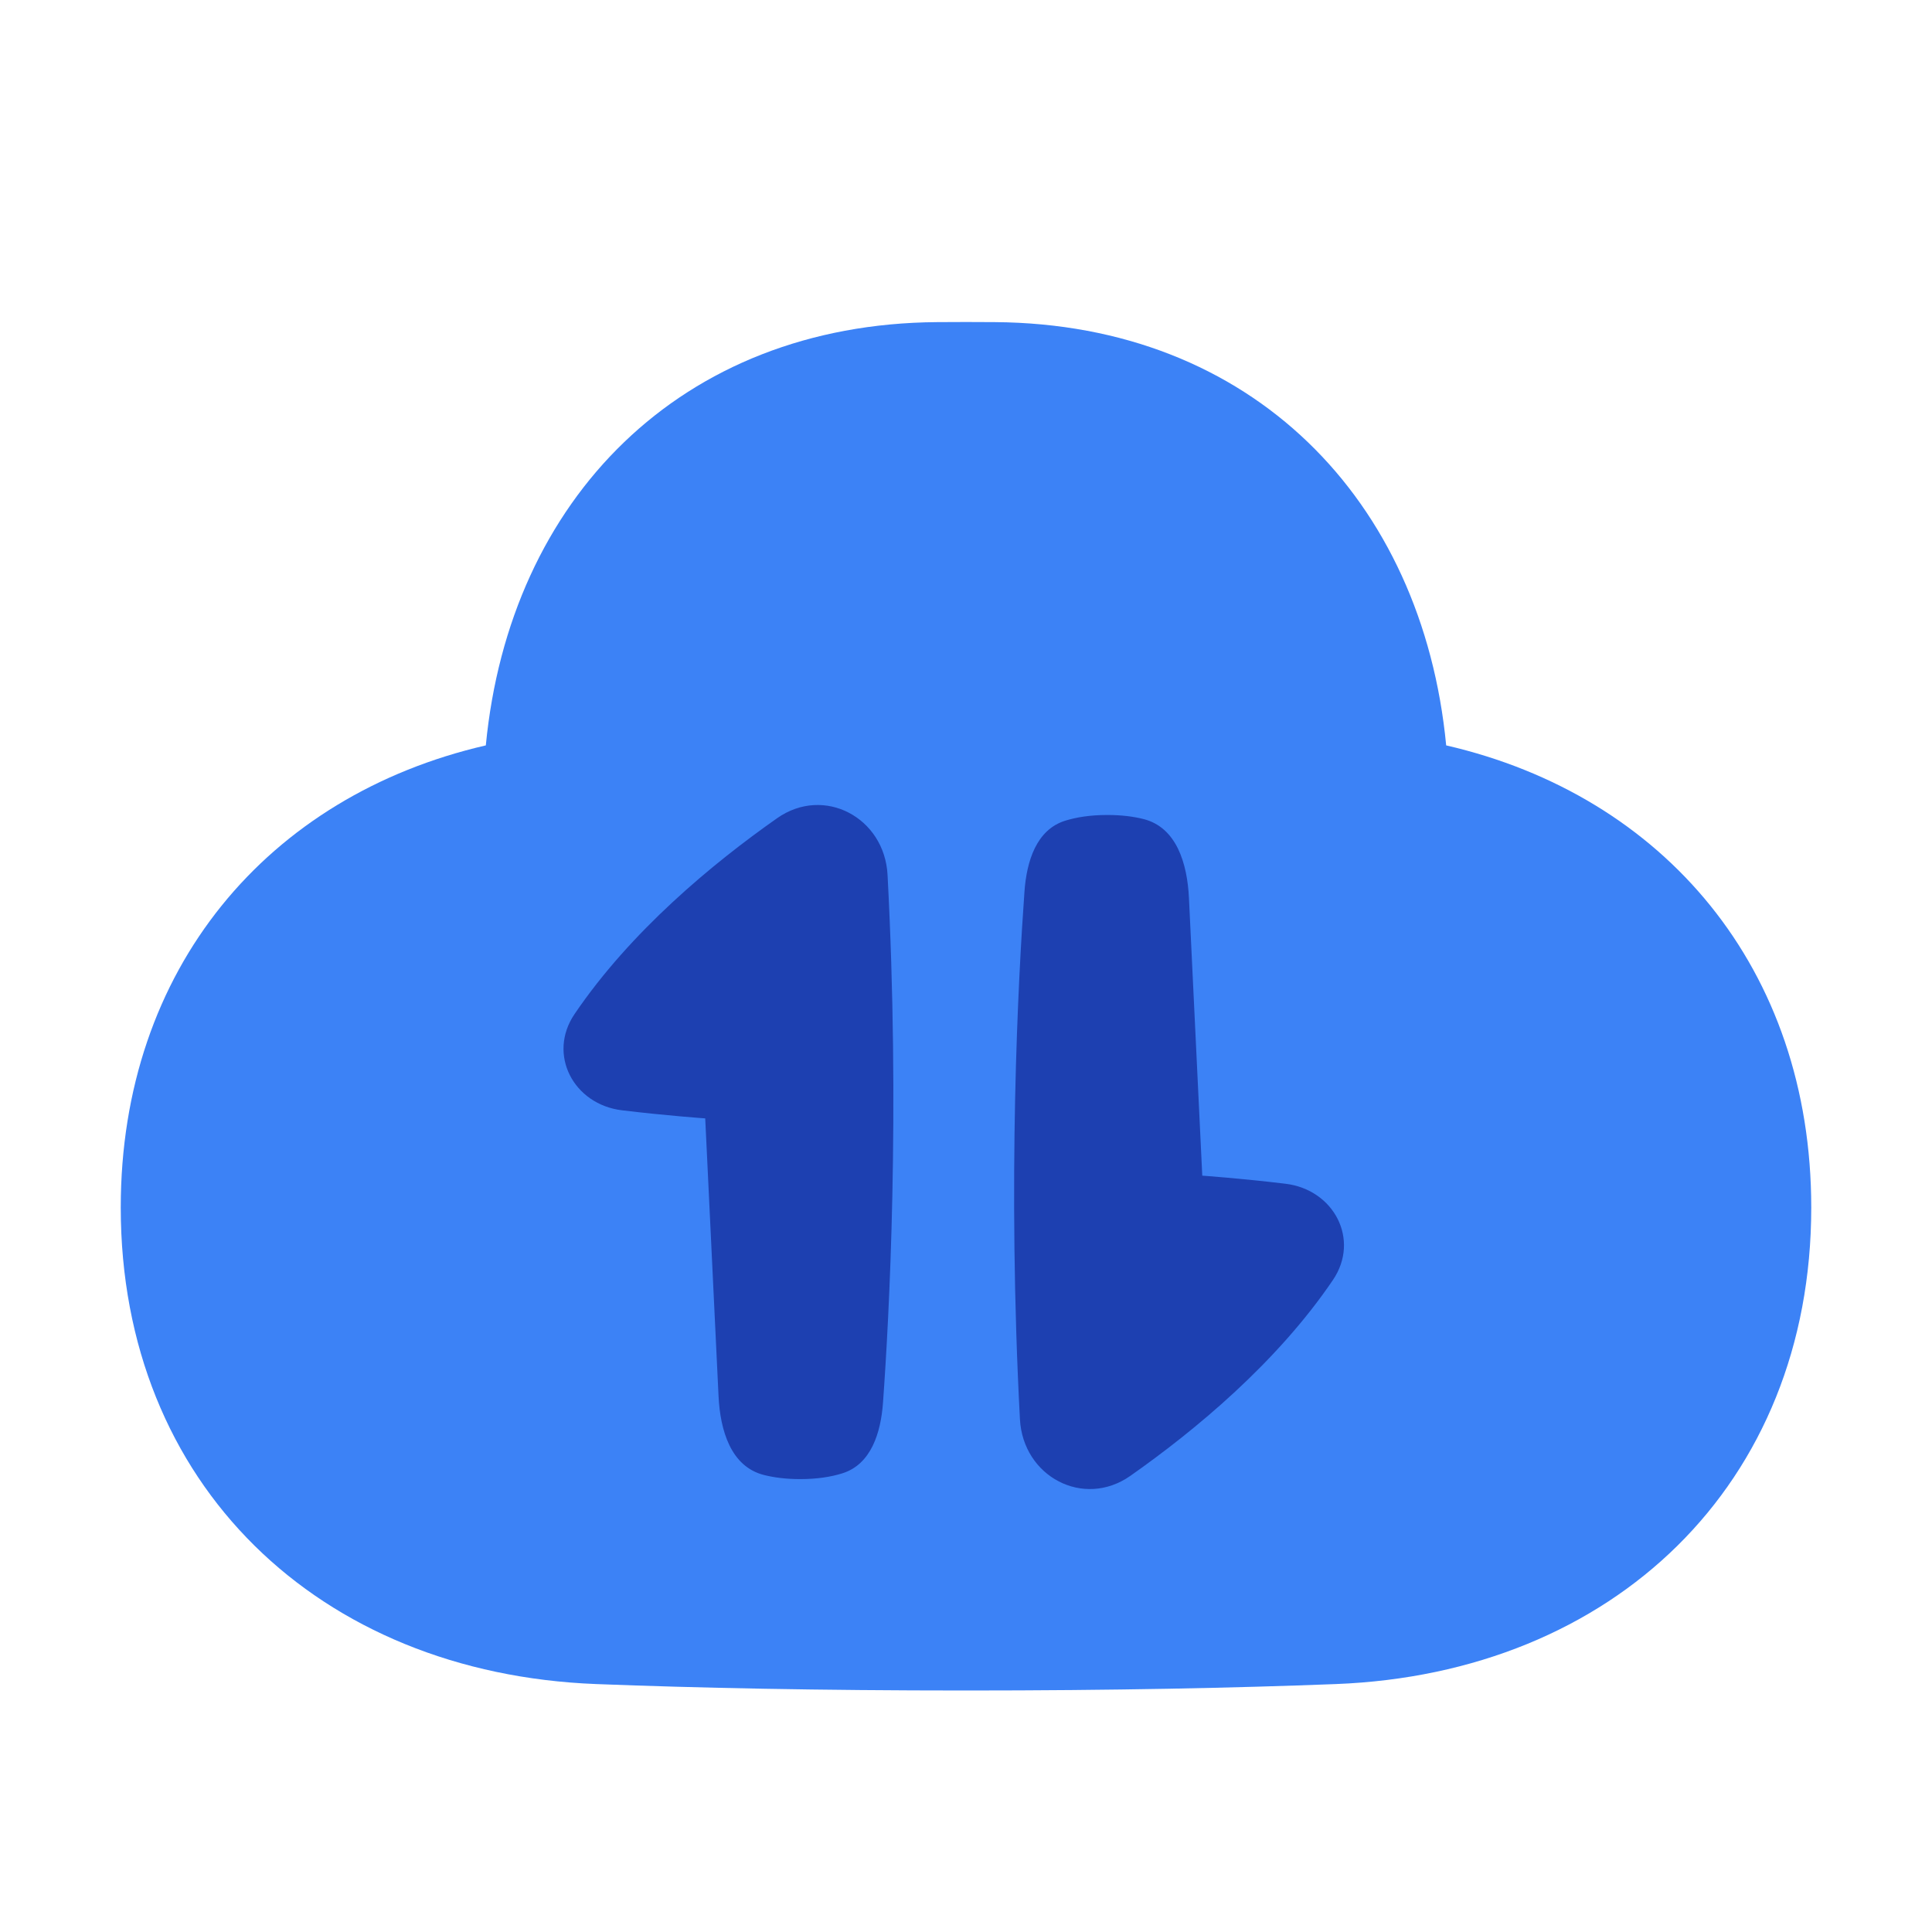
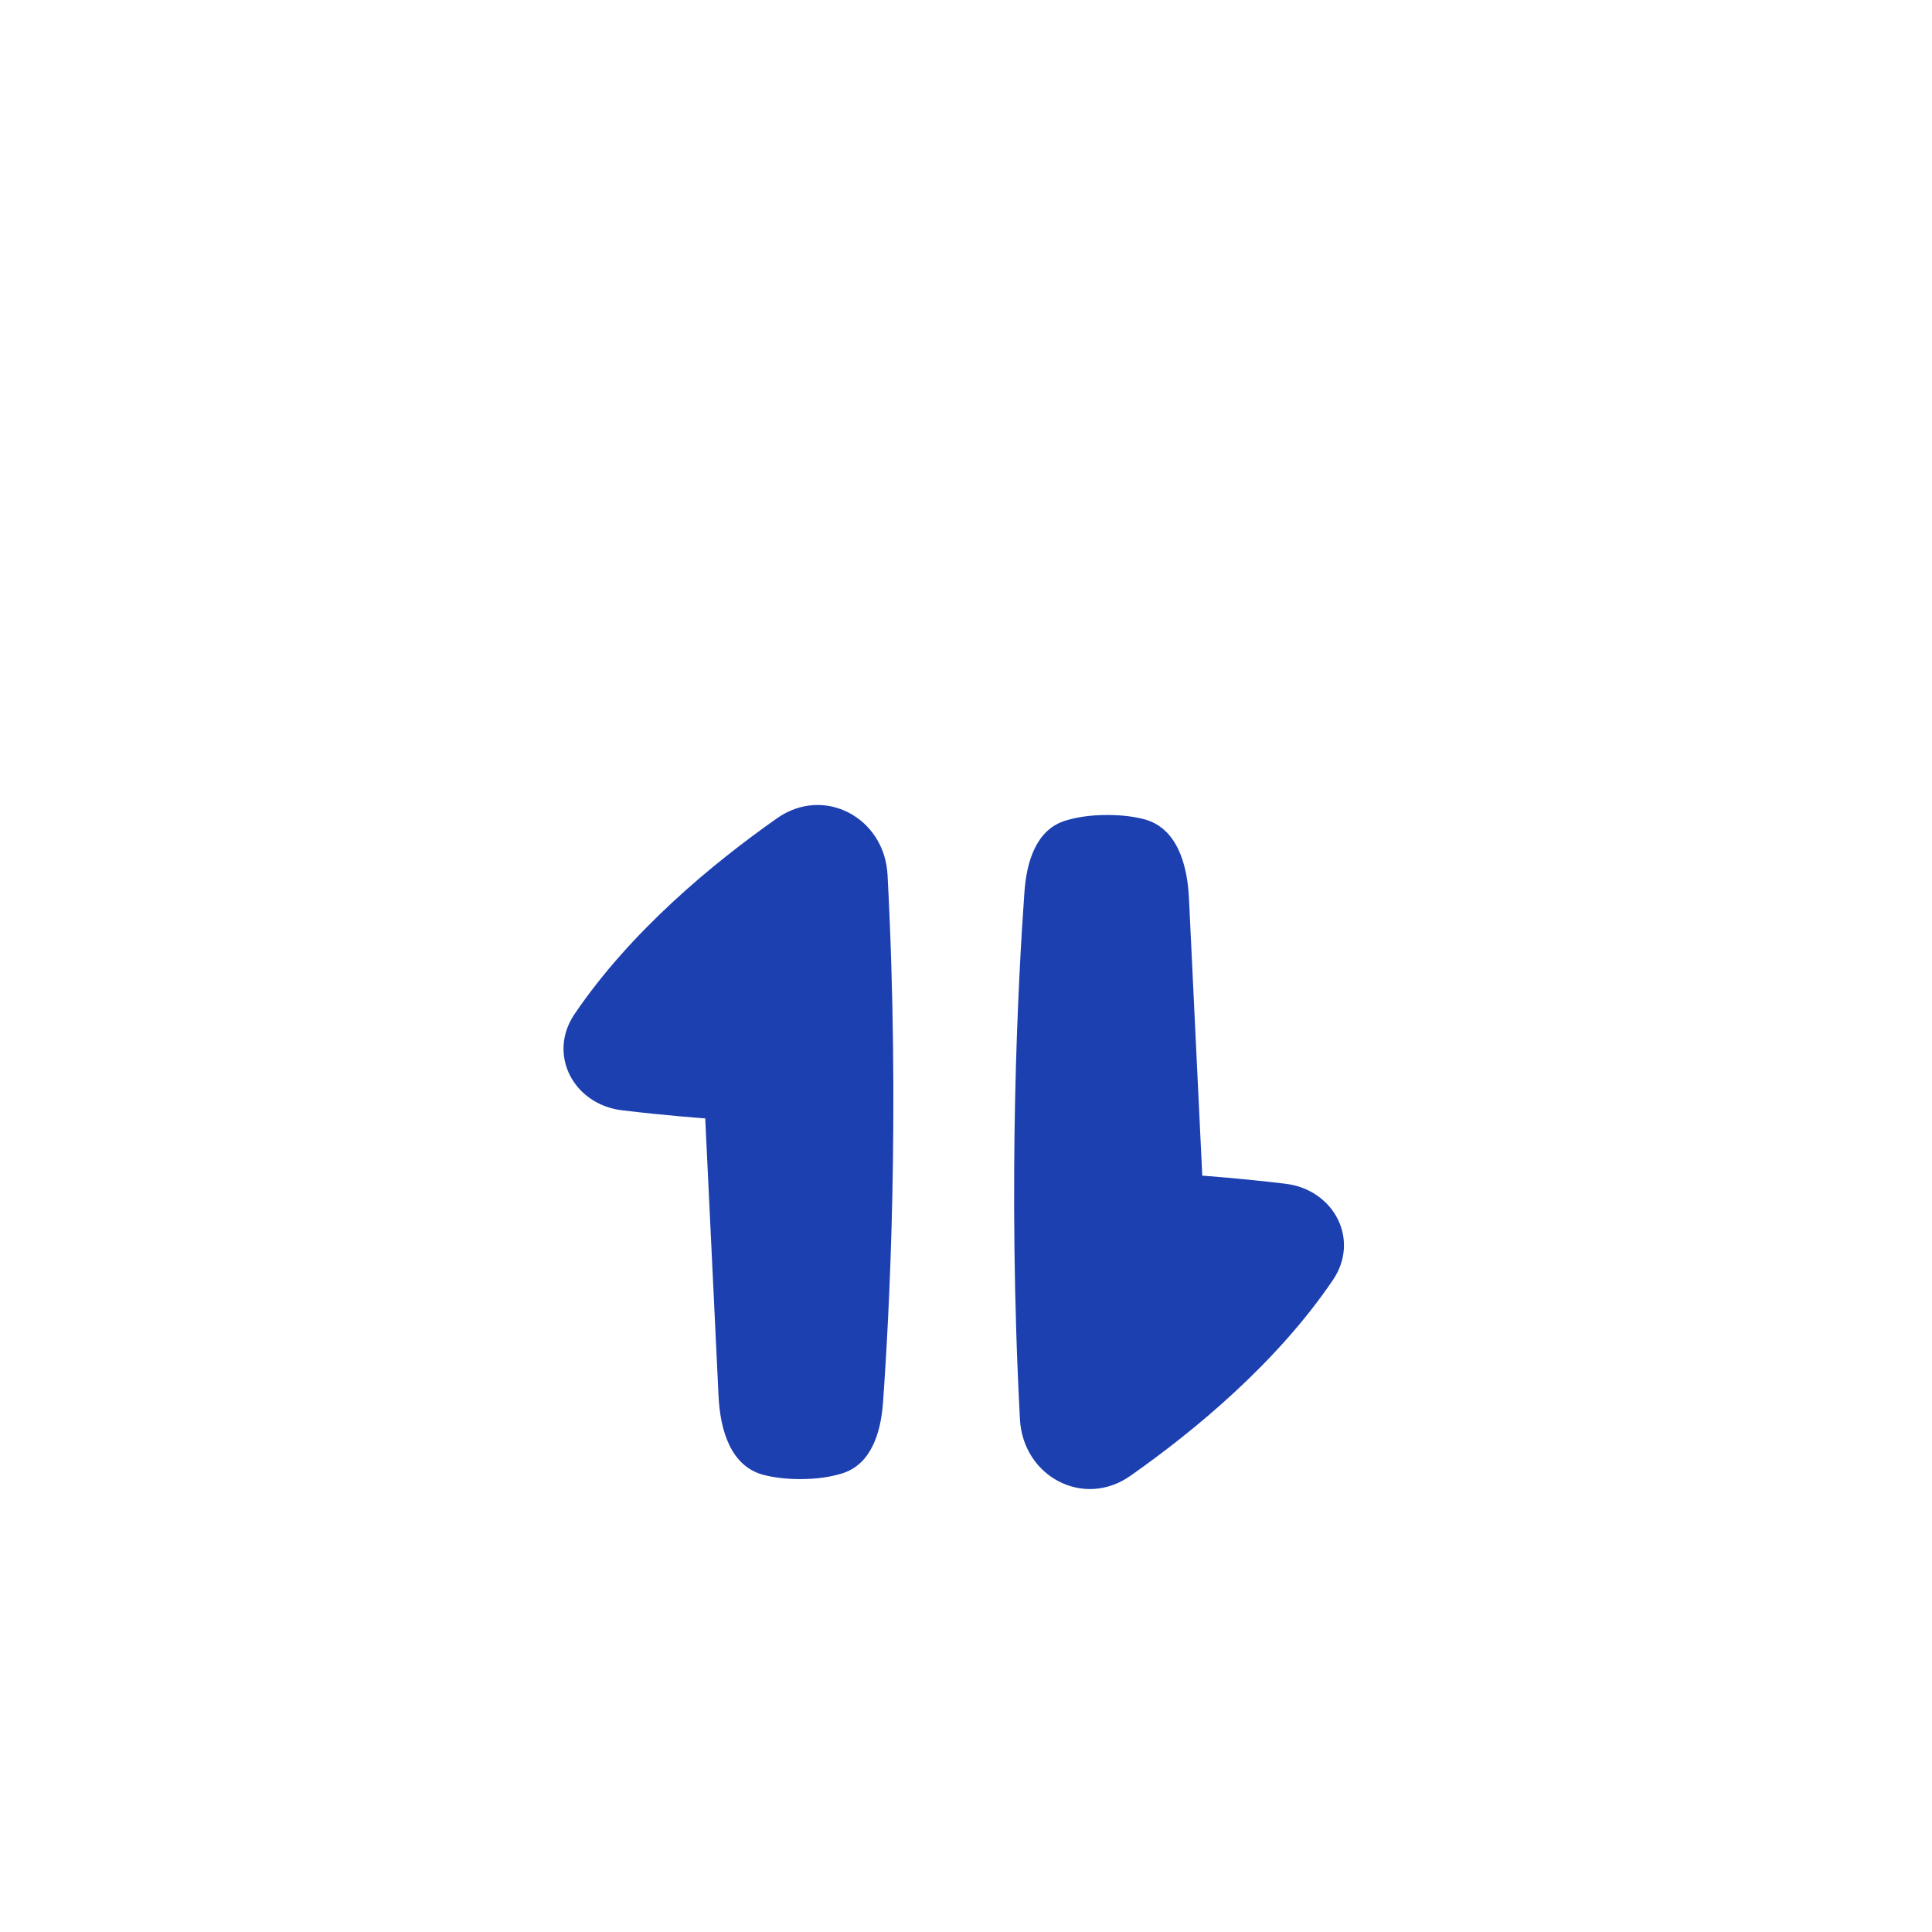
<svg xmlns="http://www.w3.org/2000/svg" fill="none" viewBox="0 0 48 48">
-   <path fill="#3c82f6" fill-rule="evenodd" d="M35.93 18.519C41.343 19.767 45 24.067 45 30C45 36.887 40.071 41.574 33.19 41.84C30.69 41.937 27.659 42 24 42C20.341 42 17.31 41.937 14.81 41.84C7.929 41.574 3 36.887 3 30C3 24.067 6.657 19.767 12.07 18.519C12.658 12.406 16.908 8.048 23.283 8.003C23.517 8.001 23.756 8 24 8C24.244 8 24.483 8.001 24.717 8.003C31.092 8.048 35.342 12.406 35.93 18.519Z" clip-rule="evenodd" />
  <path fill="#1d40b1" fill-rule="evenodd" d="M19.306 20.329C17.697 21.459 15.666 23.141 14.274 25.195C13.595 26.198 14.25 27.44 15.453 27.585C16.562 27.719 17.521 27.786 17.521 27.786L17.852 34.687C17.893 35.538 18.157 36.441 18.985 36.647C19.229 36.708 19.524 36.748 19.88 36.748C20.312 36.748 20.655 36.69 20.926 36.605C21.643 36.382 21.884 35.597 21.938 34.848C22.094 32.685 22.364 27.648 22.051 21.736C21.976 20.312 20.472 19.509 19.306 20.329ZM28.085 36.666C29.693 35.536 31.725 33.854 33.117 31.8C33.796 30.797 33.141 29.555 31.938 29.41C30.829 29.276 29.87 29.209 29.87 29.209L29.539 22.309C29.498 21.457 29.233 20.554 28.406 20.348C28.162 20.287 27.867 20.248 27.511 20.248C27.079 20.248 26.736 20.306 26.465 20.39C25.748 20.613 25.507 21.398 25.453 22.147C25.297 24.31 25.027 29.347 25.34 35.26C25.415 36.683 26.918 37.486 28.085 36.666Z" clip-rule="evenodd" />
</svg>